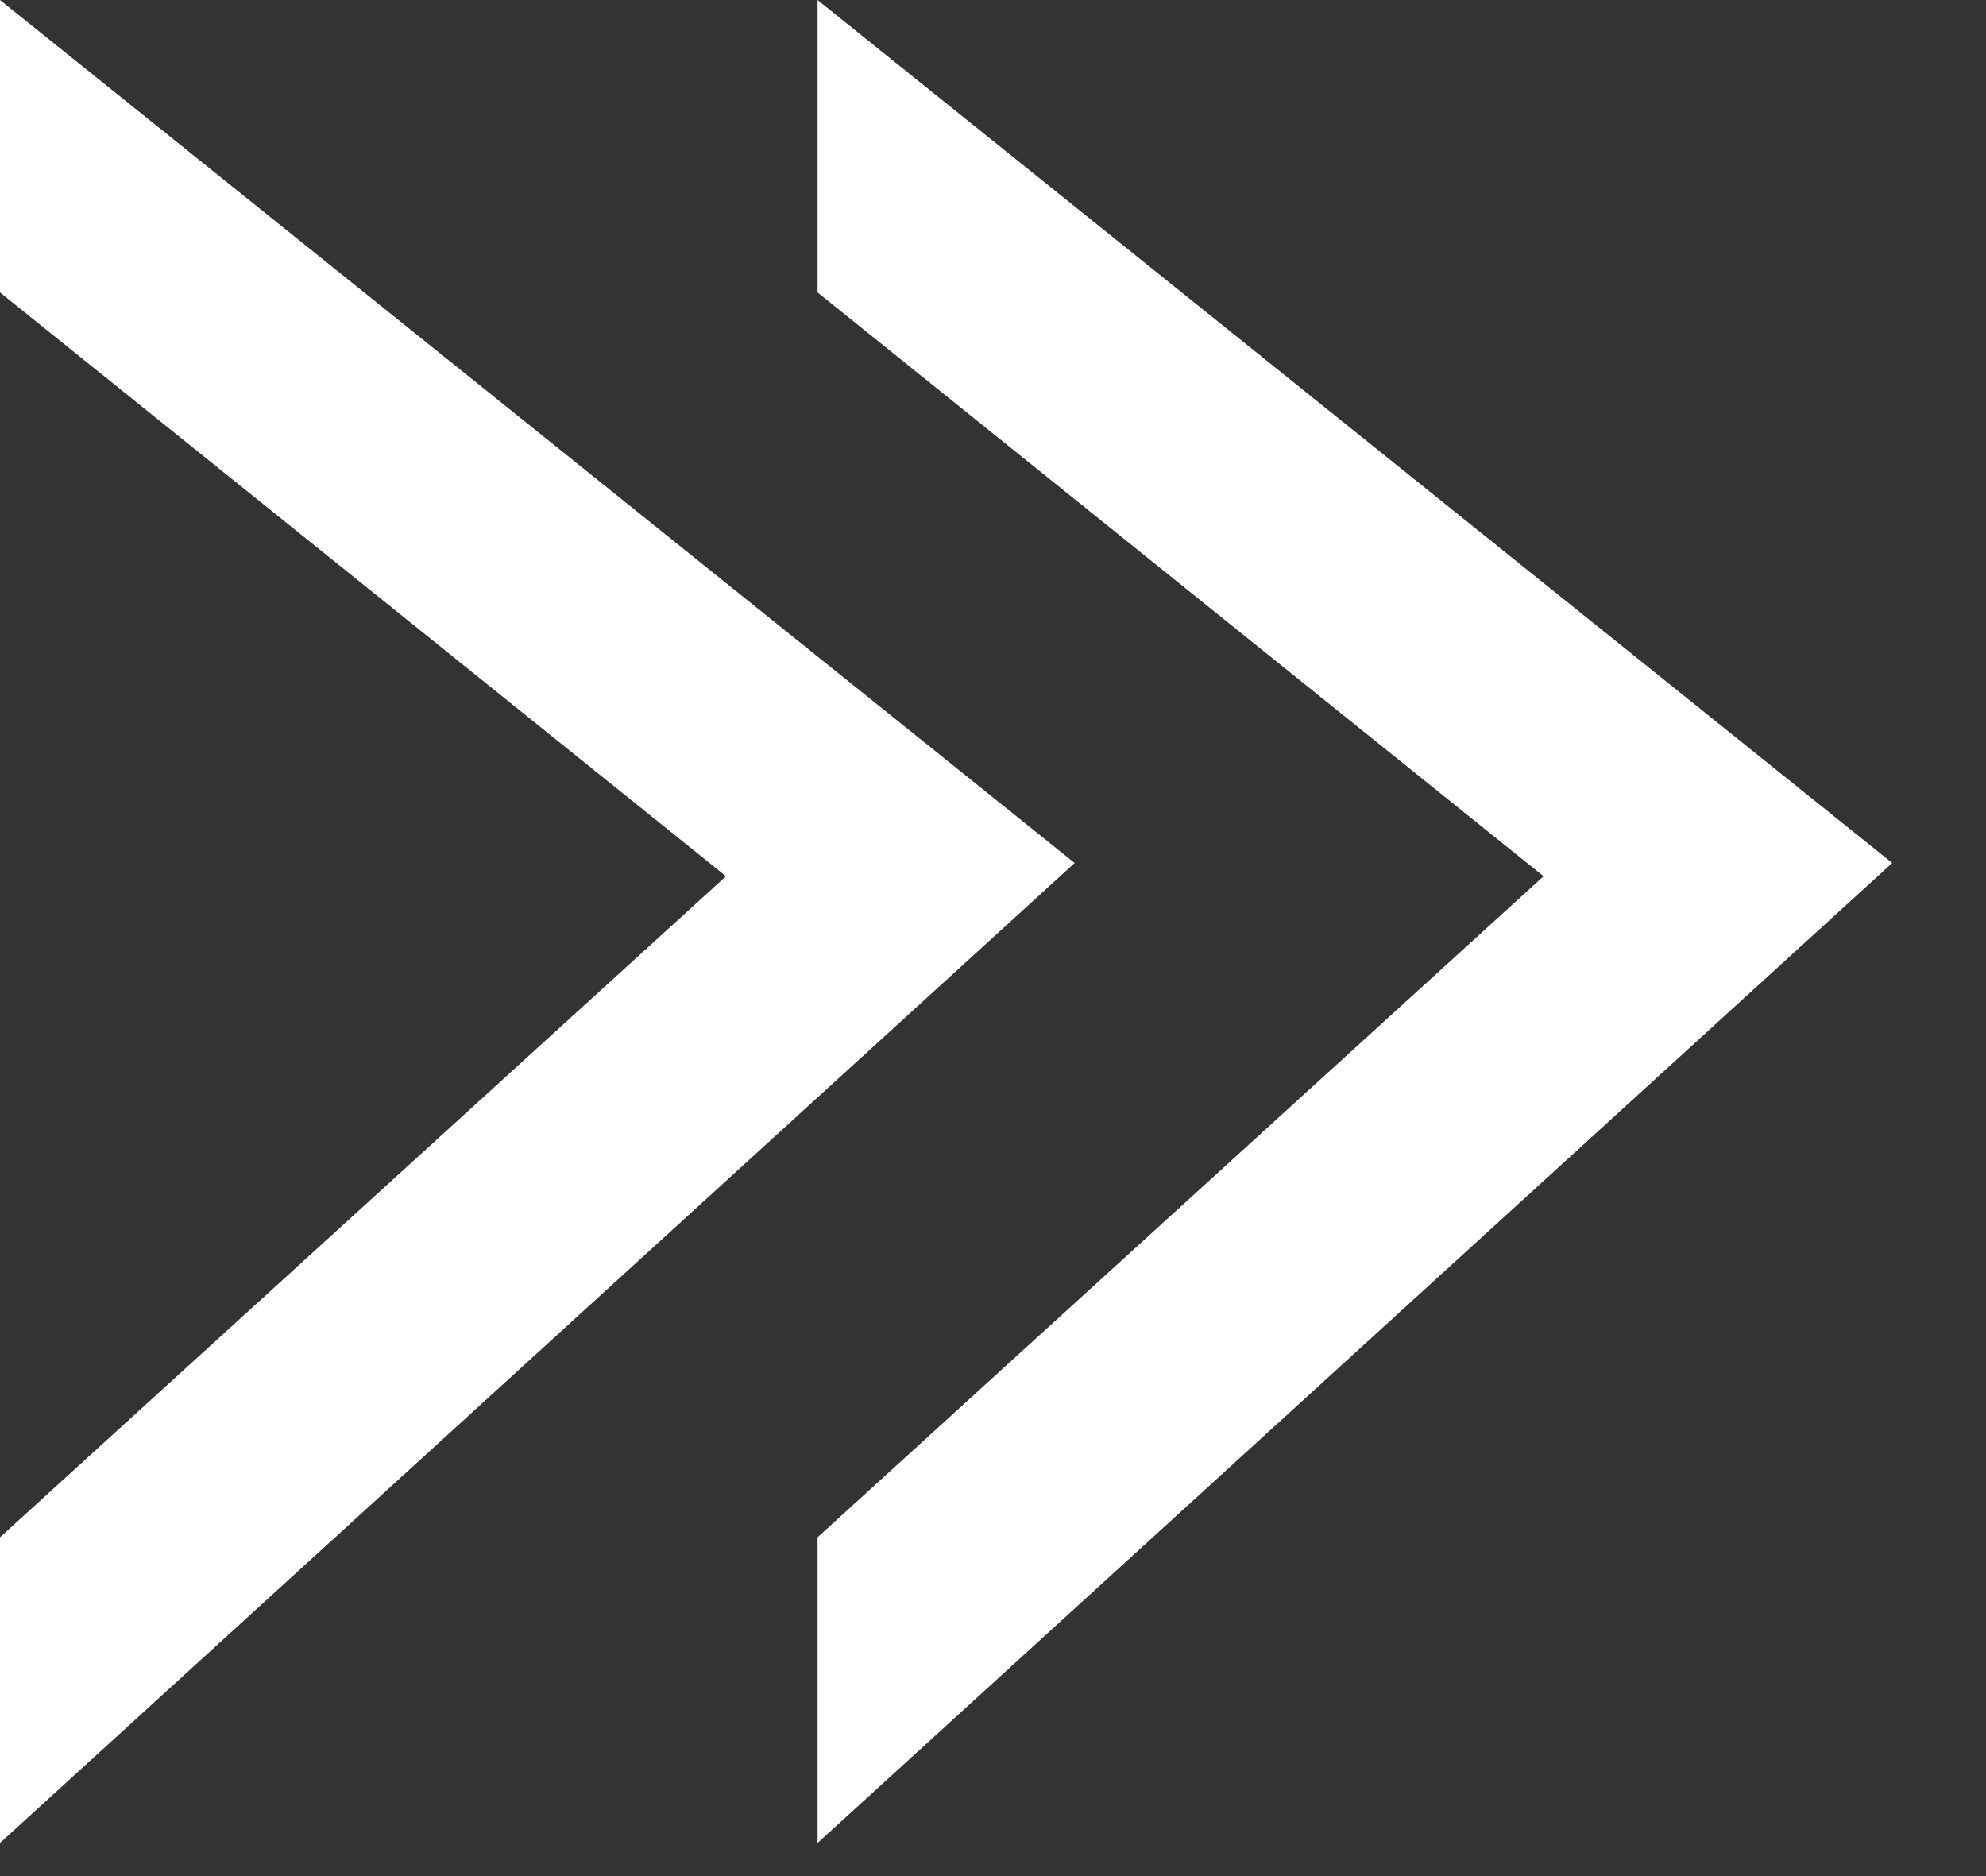
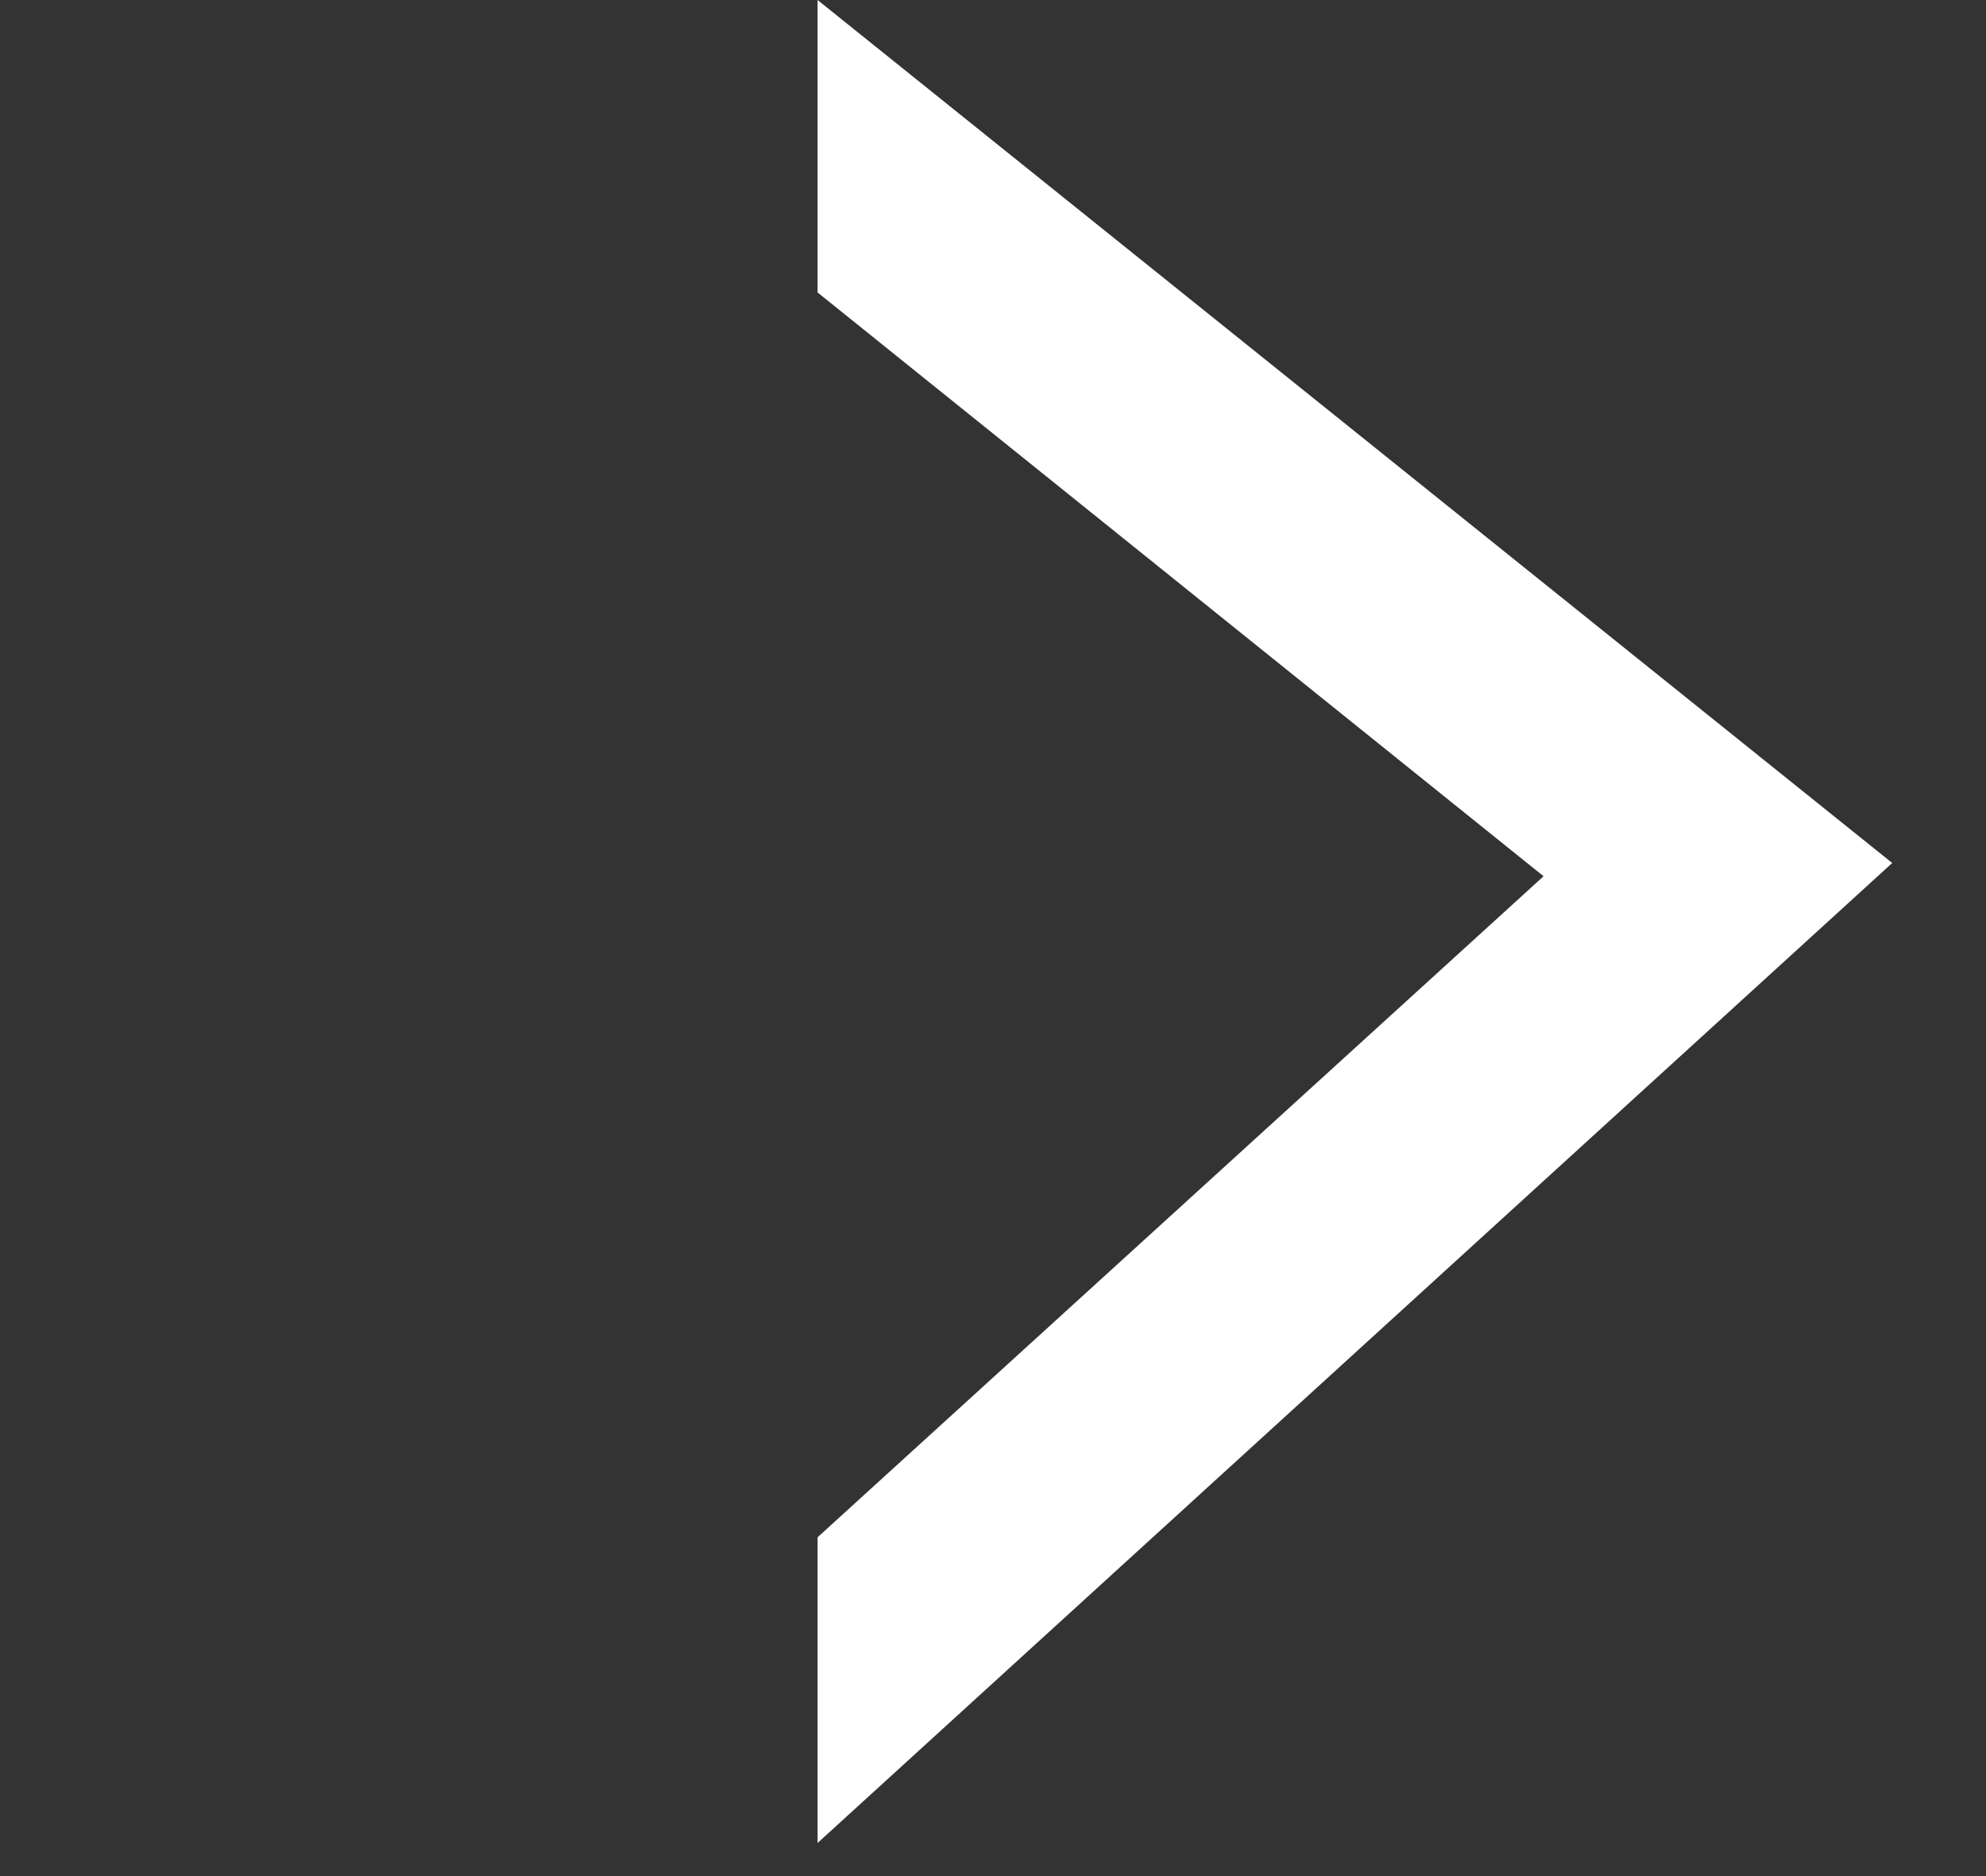
<svg xmlns="http://www.w3.org/2000/svg" width="18" height="17" viewBox="0 0 18 17" fill="none">
  <rect x="0" y="0" width="18" height="17" fill="#333333" stroke="none" />
  <style type="text/css">
	.st30{fill:white;}
</style>
  <g clip-path="url(#clip0_35_2)">
    <path d="M7.41 0V2.65L13.99 7.94L7.41 13.93V16.7L17.15 7.82L7.41 0Z" class="st30" />
-     <path d="M0 0V2.65L6.58 7.94L0 13.93V16.7L9.74 7.82L0 0Z" class="st30" />
  </g>
  <defs>
    <clipPath id="clip0_35_2">
      <rect width="17.15" height="16.7" class="st0" />
    </clipPath>
  </defs>
</svg>